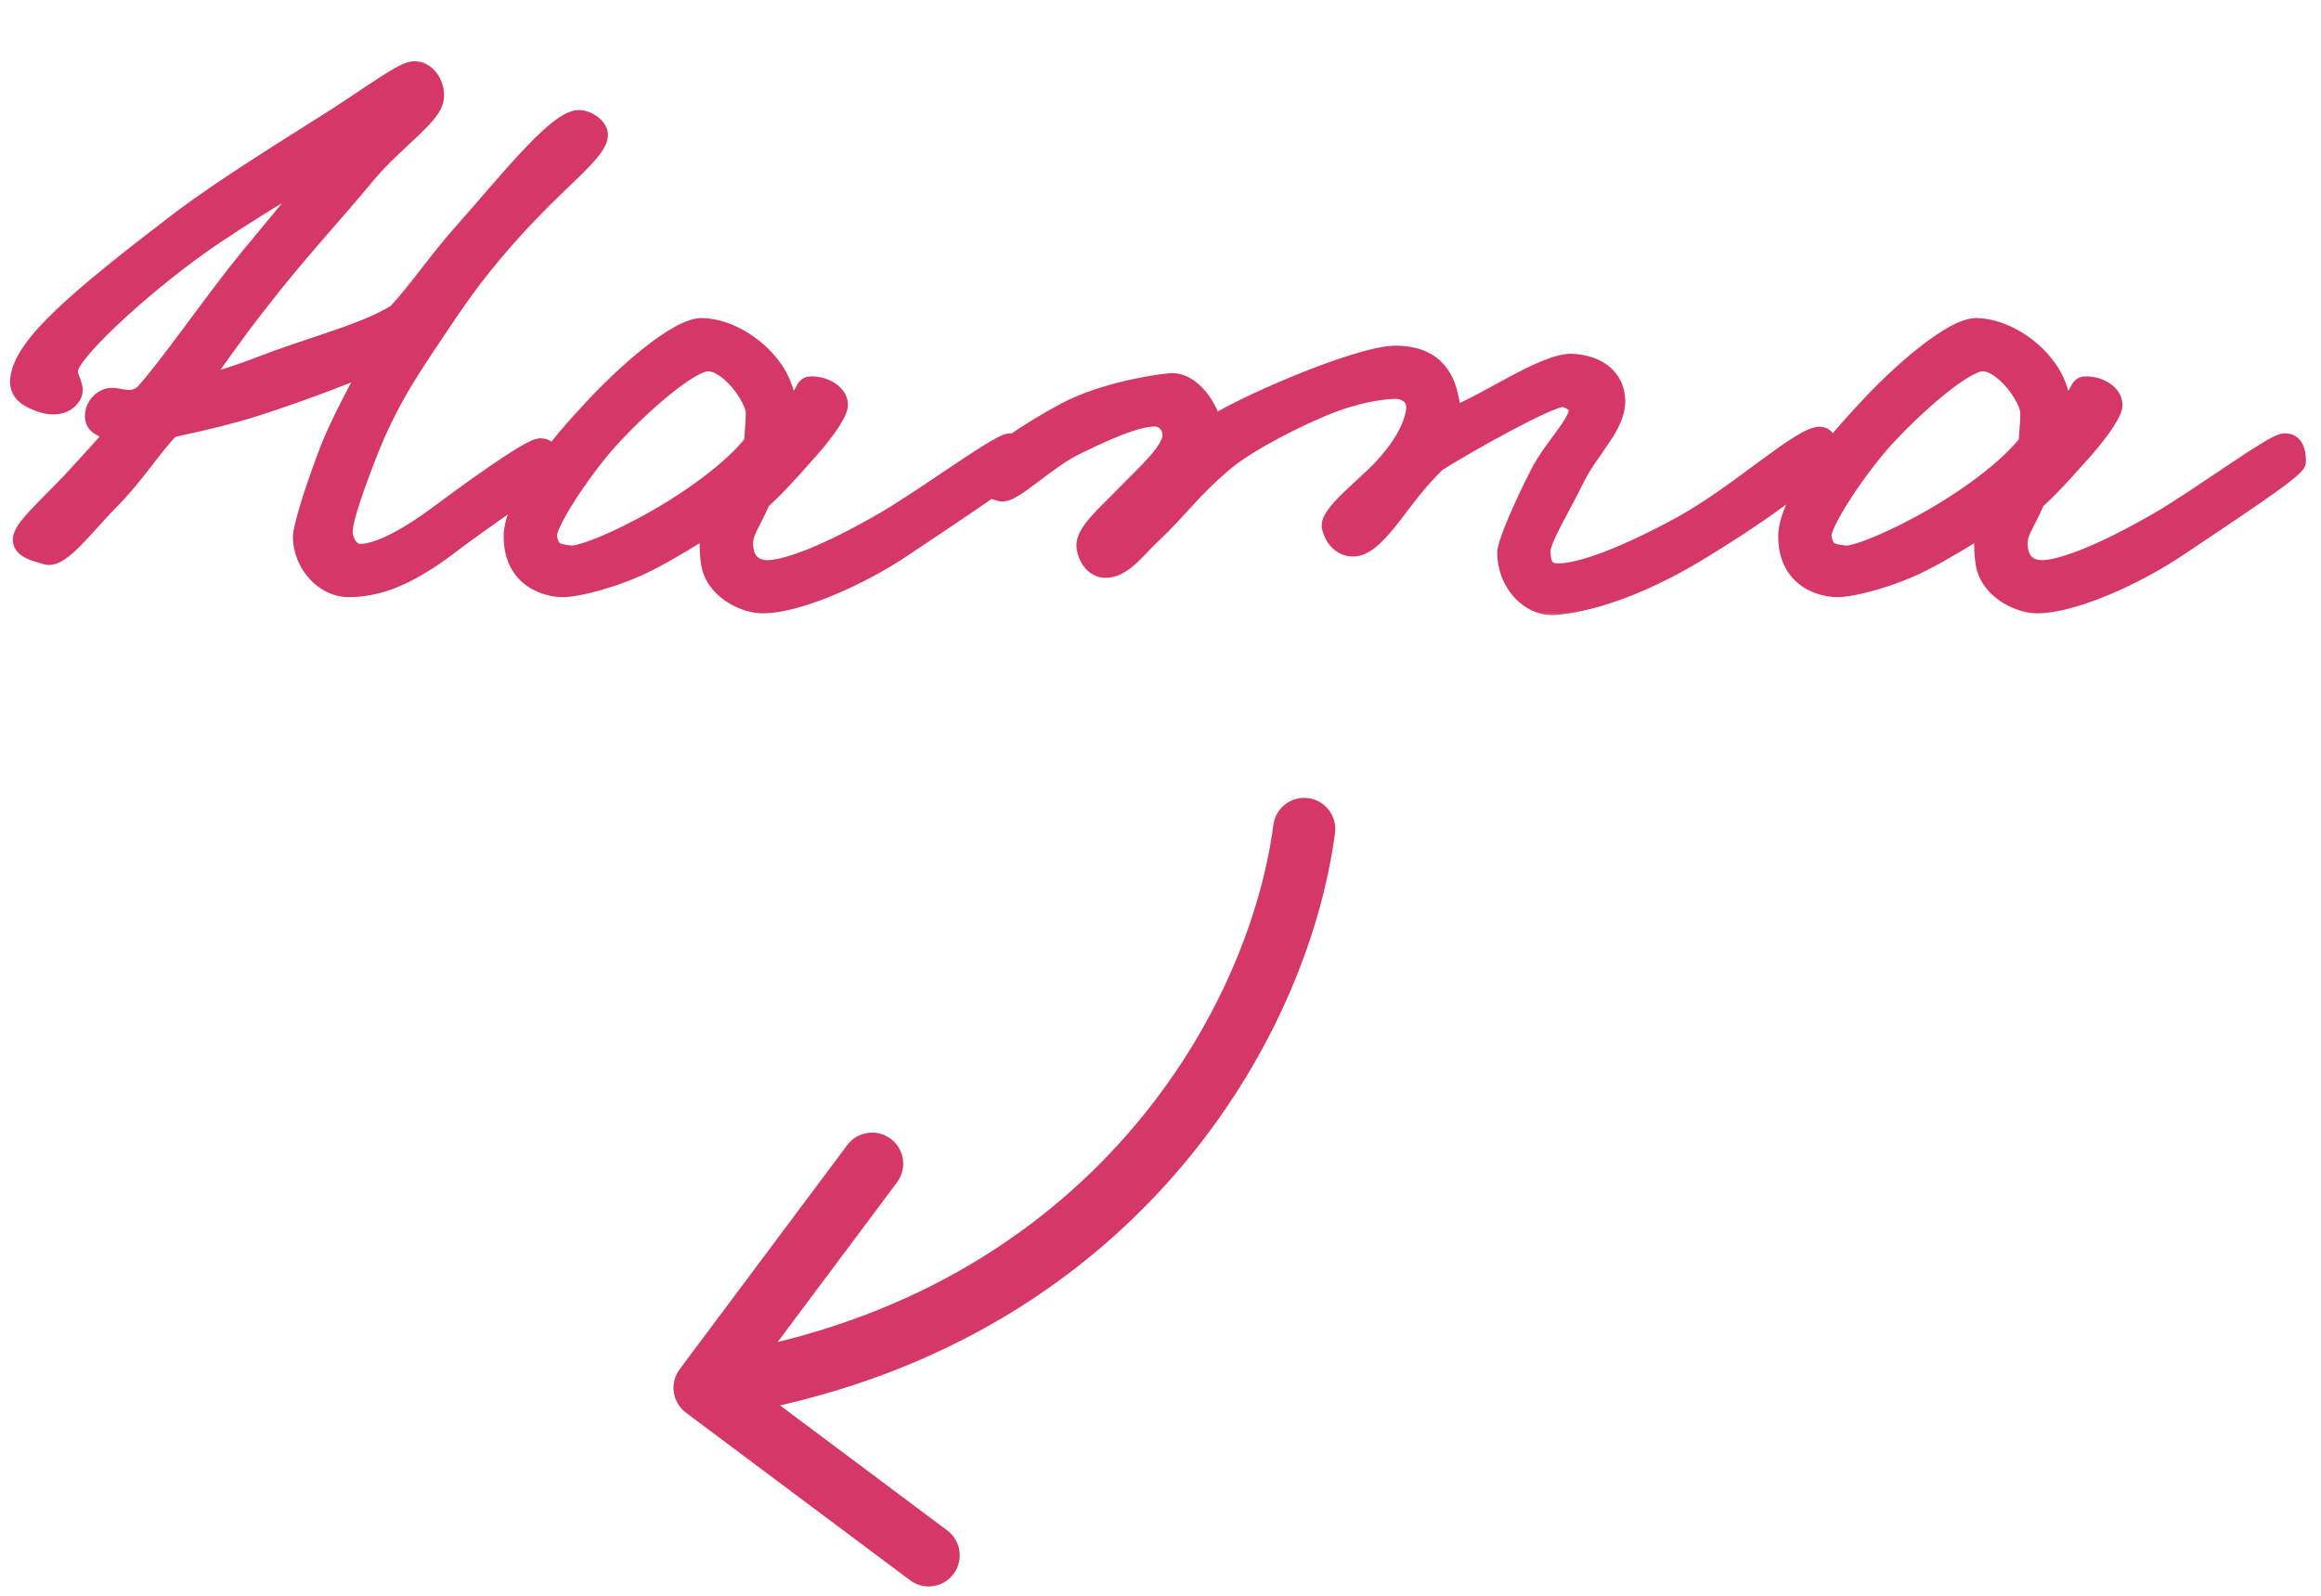
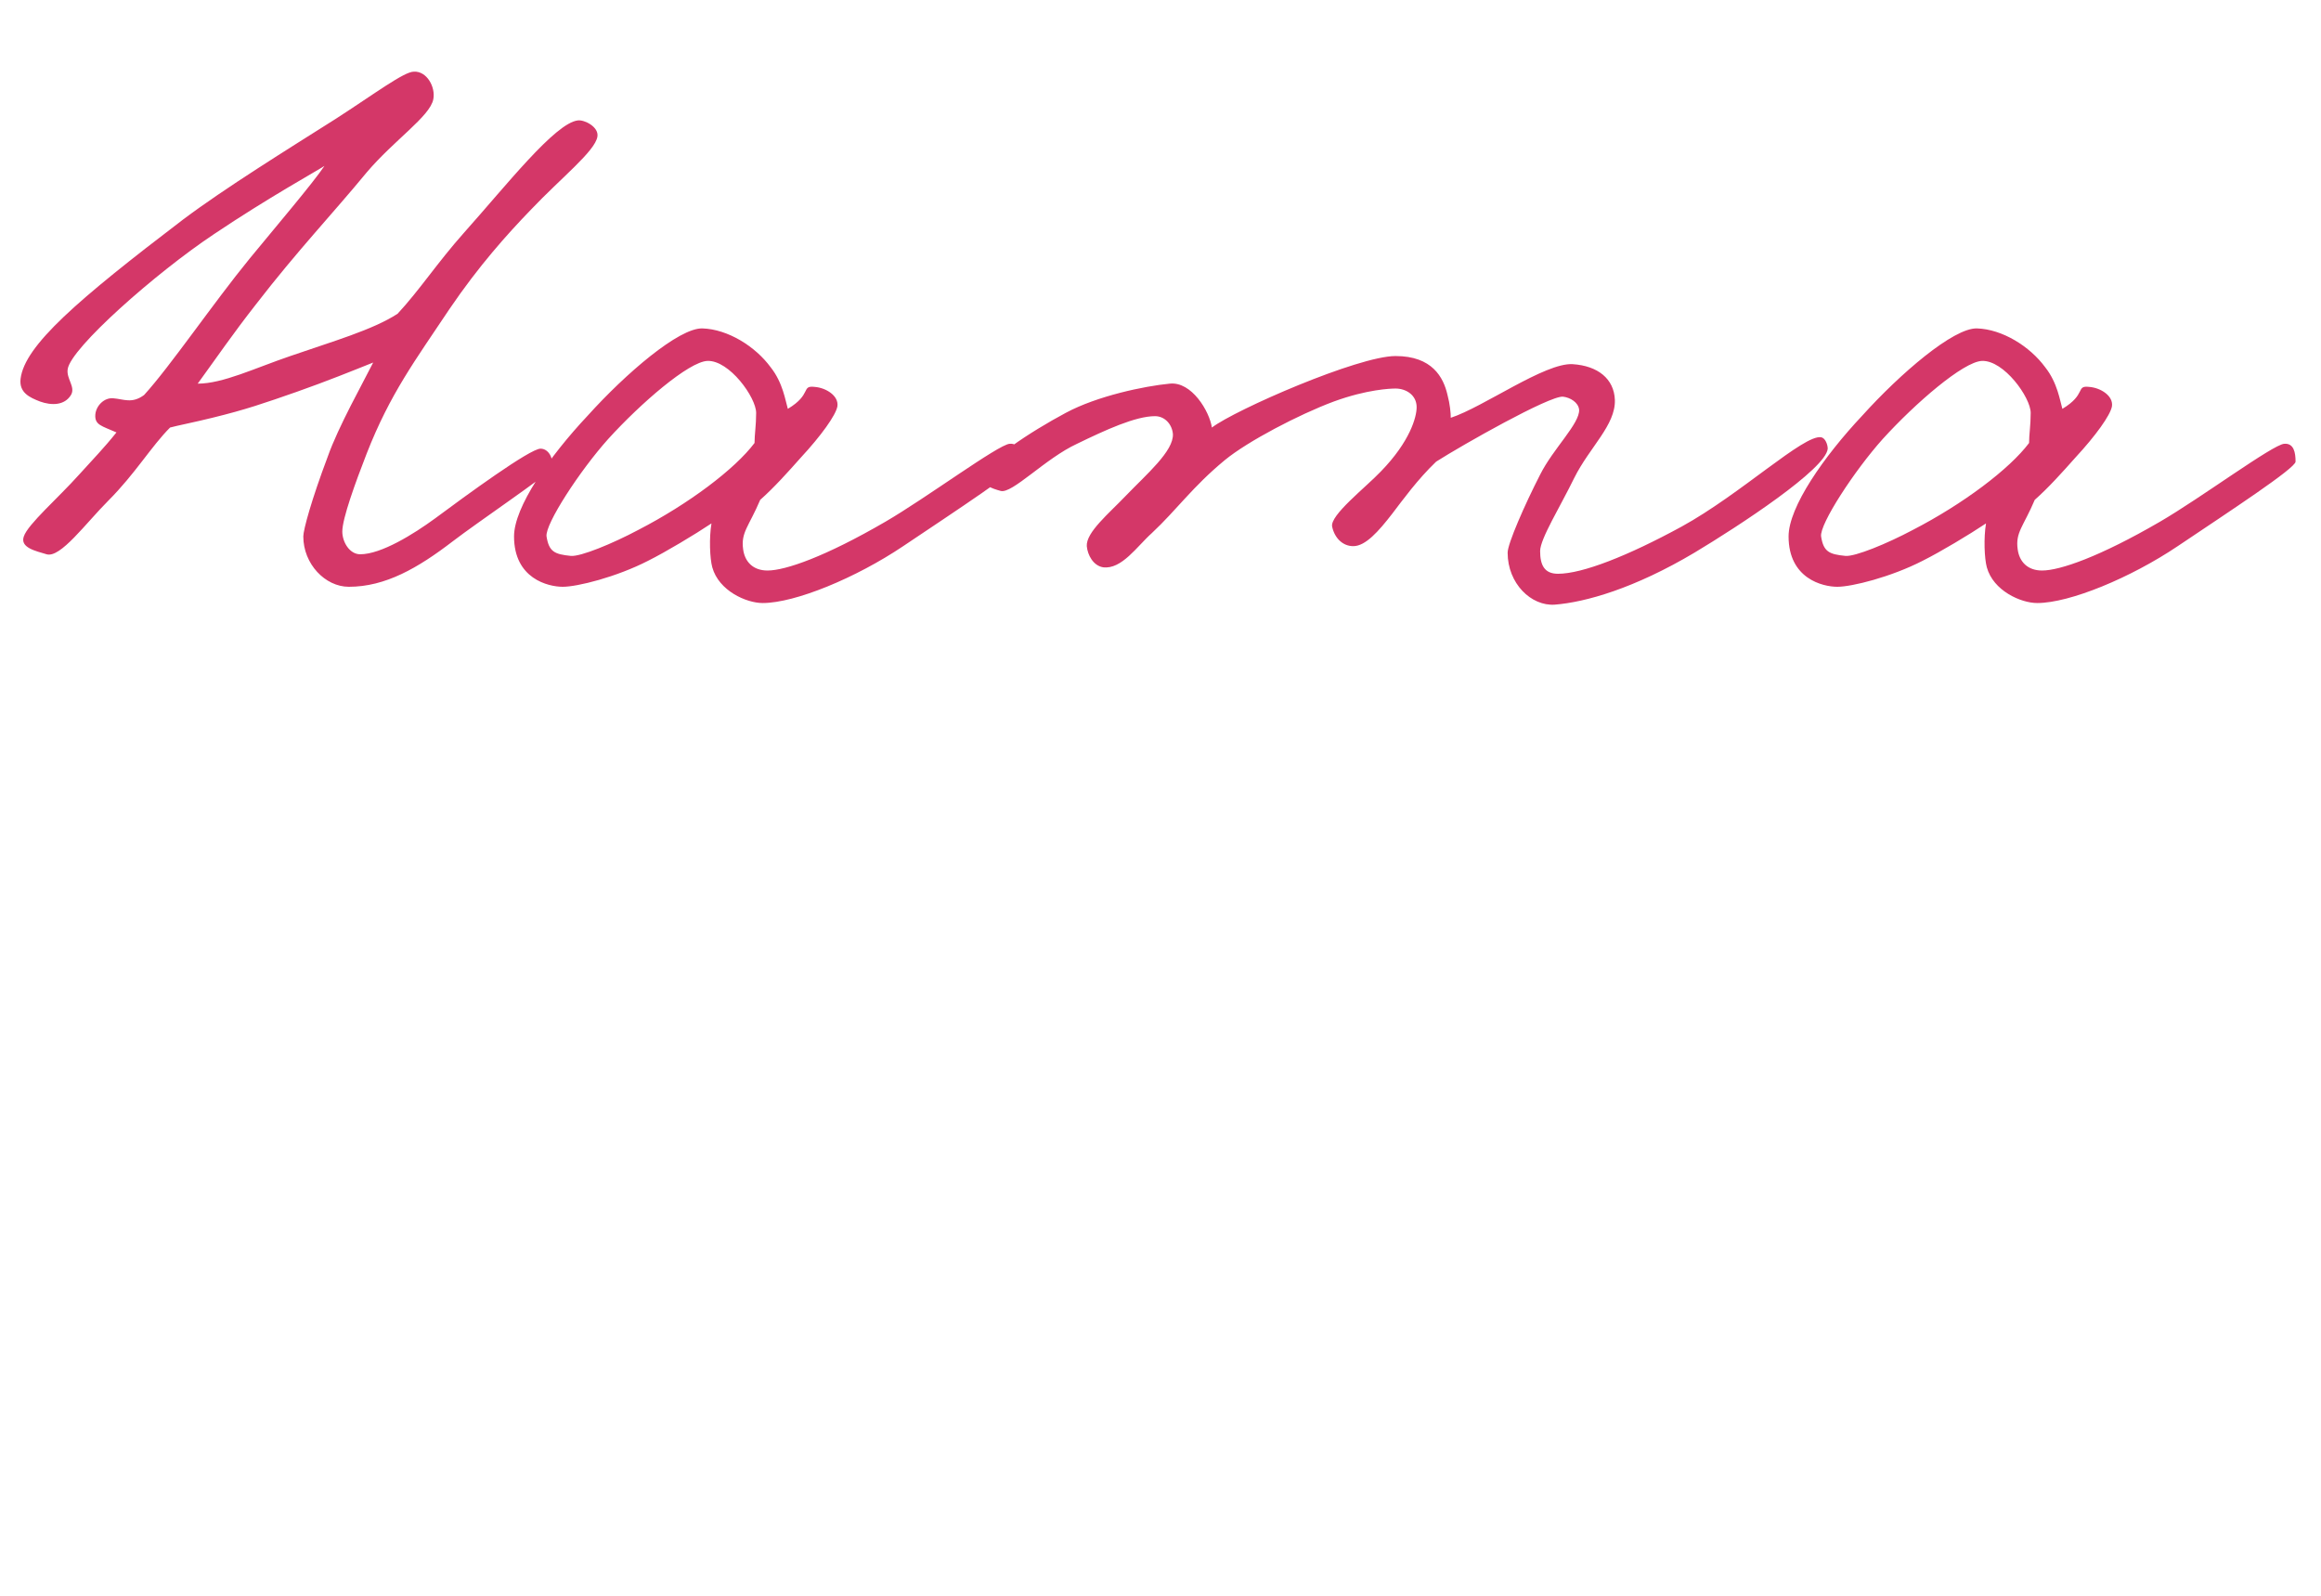
<svg xmlns="http://www.w3.org/2000/svg" width="112" height="77" viewBox="0 0 112 77" fill="none">
  <mask id="path-1-outside-1_1541_11" maskUnits="userSpaceOnUse" x="0" y="2" width="112" height="28" fill="black">
-     <rect fill="white" y="2" width="112" height="28" />
    <path d="M28.828 6.594C28.711 7.3 27.104 8.555 25.614 10.123C24.477 11.299 23.105 12.828 21.693 14.906C20.047 17.376 18.831 18.983 17.695 21.884C17.146 23.296 16.518 25.02 16.518 25.648C16.518 26.157 16.871 26.745 17.381 26.745C18.4 26.745 19.968 25.765 20.988 25.02C22.517 23.884 25.575 21.649 26.084 21.649C26.515 21.649 26.79 22.237 26.555 22.668C26.437 22.903 23.026 25.216 21.85 26.118C20.164 27.412 18.596 28.314 16.832 28.314C15.695 28.314 14.636 27.216 14.636 25.883C14.636 25.569 15.029 24.119 15.813 22.041C16.322 20.59 17.538 18.434 18.008 17.493C17.028 17.885 15.773 18.395 14.323 18.905C12.755 19.453 11.853 19.767 10.246 20.159C9.462 20.355 8.481 20.551 8.207 20.63C7.305 21.531 6.521 22.864 5.227 24.158C4.13 25.256 2.914 26.942 2.248 26.745C1.738 26.589 0.954 26.432 1.15 25.883C1.346 25.295 2.797 24.04 3.816 22.903C4.522 22.119 4.992 21.649 5.62 20.865C4.914 20.551 4.561 20.512 4.6 20.002C4.639 19.571 5.031 19.179 5.463 19.218C5.972 19.257 6.364 19.493 6.952 19.061C8.207 17.689 10.285 14.631 12.049 12.475C13.304 10.946 15.107 8.829 15.656 8.006C15.303 8.241 12.951 9.535 10.324 11.299C7.501 13.181 3.424 16.788 3.267 17.807C3.189 18.277 3.659 18.669 3.424 19.061C3.11 19.571 2.483 19.571 1.934 19.375C1.425 19.179 0.915 18.944 0.993 18.277C1.189 16.67 3.738 14.475 8.834 10.593C10.873 9.064 13.852 7.222 16.205 5.732C18.087 4.517 19.498 3.458 19.968 3.458C20.596 3.419 21.027 4.203 20.909 4.791C20.752 5.614 19.027 6.751 17.695 8.319C16.048 10.319 14.362 12.083 12.363 14.671C11.226 16.121 10.481 17.219 9.54 18.512C10.755 18.512 12.284 17.768 14.009 17.18C16.048 16.474 17.969 15.925 19.184 15.141C20.243 14.004 21.105 12.671 22.399 11.22C24.398 8.986 26.79 5.928 27.888 5.81C28.201 5.771 28.907 6.124 28.828 6.594ZM49.269 22.276C49.269 22.59 46.093 24.668 43.584 26.353C41.31 27.882 38.37 29.098 36.802 29.098C36.018 29.098 34.685 28.51 34.371 27.373C34.253 26.942 34.214 25.961 34.332 25.256C33.508 25.805 32.136 26.628 31.274 27.059C29.745 27.843 27.863 28.314 27.157 28.314C26.452 28.314 24.805 27.922 24.805 25.883C24.805 24.472 26.491 22.041 28.373 20.041C30.176 18.042 32.764 15.807 33.901 15.847C35.116 15.886 36.449 16.709 37.194 17.729C37.782 18.473 37.899 19.336 38.017 19.728C39.193 19.022 38.644 18.591 39.311 18.669C39.86 18.709 40.487 19.101 40.408 19.61C40.33 20.041 39.624 21.022 38.644 22.08C38.017 22.786 37.35 23.531 36.684 24.119C36.135 25.413 35.743 25.687 35.861 26.51C35.939 27.098 36.331 27.529 37.037 27.529C37.899 27.529 39.82 26.863 42.721 25.177C44.682 24.04 48.171 21.453 48.72 21.414C49.19 21.375 49.269 21.845 49.269 22.276ZM36.488 19.924C36.488 19.179 35.194 17.376 34.136 17.415C33.234 17.454 30.921 19.453 29.353 21.178C27.981 22.707 26.295 25.295 26.373 25.883C26.491 26.628 26.765 26.745 27.549 26.824C28.02 26.863 29.549 26.236 30.803 25.569C33.234 24.315 35.469 22.629 36.41 21.375C36.41 20.982 36.488 20.512 36.488 19.924ZM88.197 21.649C88.119 22.629 83.924 25.373 81.768 26.667C78.867 28.392 76.514 29.058 75.025 29.176C73.888 29.255 72.751 28.157 72.751 26.667C72.751 26.236 73.574 24.354 74.319 22.903C74.946 21.649 76.24 20.434 76.201 19.767C76.162 19.414 75.77 19.179 75.417 19.14C74.75 19.101 70.595 21.453 69.301 22.276C68.399 23.139 67.694 24.119 67.184 24.785C66.517 25.648 65.89 26.353 65.302 26.353C64.792 26.353 64.4 25.961 64.283 25.413C64.165 24.864 65.89 23.531 66.635 22.747C68.046 21.296 68.36 20.12 68.36 19.649C68.36 19.061 67.85 18.748 67.341 18.748C67.105 18.748 65.969 18.787 64.361 19.375C62.675 20.002 60.206 21.296 59.108 22.198C57.54 23.491 56.795 24.589 55.579 25.726C54.874 26.353 54.129 27.49 53.227 27.373C52.757 27.294 52.482 26.785 52.443 26.353C52.404 25.687 53.502 24.785 54.325 23.923C55.344 22.864 56.638 21.767 56.599 20.943C56.559 20.473 56.207 20.081 55.736 20.081C54.795 20.081 53.345 20.747 51.972 21.414C50.444 22.119 48.836 23.844 48.287 23.688C47.856 23.57 47.386 23.413 47.425 22.982C47.503 22.276 49.738 20.826 51.424 19.924C52.953 19.101 55.227 18.63 56.442 18.512C57.5 18.395 58.363 19.846 58.48 20.63C59.617 19.767 65.537 17.18 67.341 17.18C69.105 17.18 69.654 18.199 69.85 19.061C69.967 19.493 70.007 19.924 70.007 20.159C71.575 19.649 74.554 17.493 75.887 17.572C77.103 17.65 77.887 18.277 77.926 19.297C77.965 20.512 76.71 21.57 75.966 23.06C75.299 24.432 74.319 26.001 74.319 26.589C74.319 27.255 74.515 27.686 75.181 27.686C76.358 27.686 78.553 26.824 81.141 25.413C84.002 23.844 87.06 20.943 87.884 21.1C88.08 21.139 88.197 21.453 88.197 21.649ZM110.772 22.276C110.772 22.59 107.596 24.668 105.087 26.353C102.814 27.882 99.873 29.098 98.305 29.098C97.521 29.098 96.188 28.51 95.874 27.373C95.757 26.942 95.718 25.961 95.835 25.256C95.012 25.805 93.64 26.628 92.777 27.059C91.248 27.843 89.367 28.314 88.661 28.314C87.955 28.314 86.308 27.922 86.308 25.883C86.308 24.472 87.994 22.041 89.876 20.041C91.68 18.042 94.267 15.807 95.404 15.847C96.619 15.886 97.952 16.709 98.697 17.729C99.285 18.473 99.403 19.336 99.52 19.728C100.697 19.022 100.148 18.591 100.814 18.669C101.363 18.709 101.99 19.101 101.912 19.61C101.833 20.041 101.128 21.022 100.148 22.08C99.52 22.786 98.854 23.531 98.187 24.119C97.639 25.413 97.246 25.687 97.364 26.51C97.443 27.098 97.835 27.529 98.54 27.529C99.403 27.529 101.324 26.863 104.225 25.177C106.185 24.04 109.674 21.453 110.223 21.414C110.694 21.375 110.772 21.845 110.772 22.276ZM97.991 19.924C97.991 19.179 96.698 17.376 95.639 17.415C94.737 17.454 92.424 19.453 90.856 21.178C89.484 22.707 87.798 25.295 87.877 25.883C87.994 26.628 88.269 26.745 89.053 26.824C89.523 26.863 91.052 26.236 92.307 25.569C94.737 24.315 96.972 22.629 97.913 21.375C97.913 20.982 97.991 20.512 97.991 19.924Z" />
  </mask>
  <path d="M28.828 6.594C28.711 7.3 27.104 8.555 25.614 10.123C24.477 11.299 23.105 12.828 21.693 14.906C20.047 17.376 18.831 18.983 17.695 21.884C17.146 23.296 16.518 25.02 16.518 25.648C16.518 26.157 16.871 26.745 17.381 26.745C18.4 26.745 19.968 25.765 20.988 25.02C22.517 23.884 25.575 21.649 26.084 21.649C26.515 21.649 26.79 22.237 26.555 22.668C26.437 22.903 23.026 25.216 21.85 26.118C20.164 27.412 18.596 28.314 16.832 28.314C15.695 28.314 14.636 27.216 14.636 25.883C14.636 25.569 15.029 24.119 15.813 22.041C16.322 20.59 17.538 18.434 18.008 17.493C17.028 17.885 15.773 18.395 14.323 18.905C12.755 19.453 11.853 19.767 10.246 20.159C9.462 20.355 8.481 20.551 8.207 20.63C7.305 21.531 6.521 22.864 5.227 24.158C4.13 25.256 2.914 26.942 2.248 26.745C1.738 26.589 0.954 26.432 1.15 25.883C1.346 25.295 2.797 24.04 3.816 22.903C4.522 22.119 4.992 21.649 5.62 20.865C4.914 20.551 4.561 20.512 4.6 20.002C4.639 19.571 5.031 19.179 5.463 19.218C5.972 19.257 6.364 19.493 6.952 19.061C8.207 17.689 10.285 14.631 12.049 12.475C13.304 10.946 15.107 8.829 15.656 8.006C15.303 8.241 12.951 9.535 10.324 11.299C7.501 13.181 3.424 16.788 3.267 17.807C3.189 18.277 3.659 18.669 3.424 19.061C3.11 19.571 2.483 19.571 1.934 19.375C1.425 19.179 0.915 18.944 0.993 18.277C1.189 16.67 3.738 14.475 8.834 10.593C10.873 9.064 13.852 7.222 16.205 5.732C18.087 4.517 19.498 3.458 19.968 3.458C20.596 3.419 21.027 4.203 20.909 4.791C20.752 5.614 19.027 6.751 17.695 8.319C16.048 10.319 14.362 12.083 12.363 14.671C11.226 16.121 10.481 17.219 9.54 18.512C10.755 18.512 12.284 17.768 14.009 17.18C16.048 16.474 17.969 15.925 19.184 15.141C20.243 14.004 21.105 12.671 22.399 11.22C24.398 8.986 26.79 5.928 27.888 5.81C28.201 5.771 28.907 6.124 28.828 6.594ZM49.269 22.276C49.269 22.59 46.093 24.668 43.584 26.353C41.31 27.882 38.37 29.098 36.802 29.098C36.018 29.098 34.685 28.51 34.371 27.373C34.253 26.942 34.214 25.961 34.332 25.256C33.508 25.805 32.136 26.628 31.274 27.059C29.745 27.843 27.863 28.314 27.157 28.314C26.452 28.314 24.805 27.922 24.805 25.883C24.805 24.472 26.491 22.041 28.373 20.041C30.176 18.042 32.764 15.807 33.901 15.847C35.116 15.886 36.449 16.709 37.194 17.729C37.782 18.473 37.899 19.336 38.017 19.728C39.193 19.022 38.644 18.591 39.311 18.669C39.86 18.709 40.487 19.101 40.408 19.61C40.33 20.041 39.624 21.022 38.644 22.08C38.017 22.786 37.35 23.531 36.684 24.119C36.135 25.413 35.743 25.687 35.861 26.51C35.939 27.098 36.331 27.529 37.037 27.529C37.899 27.529 39.82 26.863 42.721 25.177C44.682 24.04 48.171 21.453 48.72 21.414C49.19 21.375 49.269 21.845 49.269 22.276ZM36.488 19.924C36.488 19.179 35.194 17.376 34.136 17.415C33.234 17.454 30.921 19.453 29.353 21.178C27.981 22.707 26.295 25.295 26.373 25.883C26.491 26.628 26.765 26.745 27.549 26.824C28.02 26.863 29.549 26.236 30.803 25.569C33.234 24.315 35.469 22.629 36.41 21.375C36.41 20.982 36.488 20.512 36.488 19.924ZM88.197 21.649C88.119 22.629 83.924 25.373 81.768 26.667C78.867 28.392 76.514 29.058 75.025 29.176C73.888 29.255 72.751 28.157 72.751 26.667C72.751 26.236 73.574 24.354 74.319 22.903C74.946 21.649 76.24 20.434 76.201 19.767C76.162 19.414 75.77 19.179 75.417 19.14C74.75 19.101 70.595 21.453 69.301 22.276C68.399 23.139 67.694 24.119 67.184 24.785C66.517 25.648 65.89 26.353 65.302 26.353C64.792 26.353 64.4 25.961 64.283 25.413C64.165 24.864 65.89 23.531 66.635 22.747C68.046 21.296 68.36 20.12 68.36 19.649C68.36 19.061 67.85 18.748 67.341 18.748C67.105 18.748 65.969 18.787 64.361 19.375C62.675 20.002 60.206 21.296 59.108 22.198C57.54 23.491 56.795 24.589 55.579 25.726C54.874 26.353 54.129 27.49 53.227 27.373C52.757 27.294 52.482 26.785 52.443 26.353C52.404 25.687 53.502 24.785 54.325 23.923C55.344 22.864 56.638 21.767 56.599 20.943C56.559 20.473 56.207 20.081 55.736 20.081C54.795 20.081 53.345 20.747 51.972 21.414C50.444 22.119 48.836 23.844 48.287 23.688C47.856 23.57 47.386 23.413 47.425 22.982C47.503 22.276 49.738 20.826 51.424 19.924C52.953 19.101 55.227 18.63 56.442 18.512C57.5 18.395 58.363 19.846 58.48 20.63C59.617 19.767 65.537 17.18 67.341 17.18C69.105 17.18 69.654 18.199 69.85 19.061C69.967 19.493 70.007 19.924 70.007 20.159C71.575 19.649 74.554 17.493 75.887 17.572C77.103 17.65 77.887 18.277 77.926 19.297C77.965 20.512 76.71 21.57 75.966 23.06C75.299 24.432 74.319 26.001 74.319 26.589C74.319 27.255 74.515 27.686 75.181 27.686C76.358 27.686 78.553 26.824 81.141 25.413C84.002 23.844 87.06 20.943 87.884 21.1C88.08 21.139 88.197 21.453 88.197 21.649ZM110.772 22.276C110.772 22.59 107.596 24.668 105.087 26.353C102.814 27.882 99.873 29.098 98.305 29.098C97.521 29.098 96.188 28.51 95.874 27.373C95.757 26.942 95.718 25.961 95.835 25.256C95.012 25.805 93.64 26.628 92.777 27.059C91.248 27.843 89.367 28.314 88.661 28.314C87.955 28.314 86.308 27.922 86.308 25.883C86.308 24.472 87.994 22.041 89.876 20.041C91.68 18.042 94.267 15.807 95.404 15.847C96.619 15.886 97.952 16.709 98.697 17.729C99.285 18.473 99.403 19.336 99.52 19.728C100.697 19.022 100.148 18.591 100.814 18.669C101.363 18.709 101.99 19.101 101.912 19.61C101.833 20.041 101.128 21.022 100.148 22.08C99.52 22.786 98.854 23.531 98.187 24.119C97.639 25.413 97.246 25.687 97.364 26.51C97.443 27.098 97.835 27.529 98.54 27.529C99.403 27.529 101.324 26.863 104.225 25.177C106.185 24.04 109.674 21.453 110.223 21.414C110.694 21.375 110.772 21.845 110.772 22.276ZM97.991 19.924C97.991 19.179 96.698 17.376 95.639 17.415C94.737 17.454 92.424 19.453 90.856 21.178C89.484 22.707 87.798 25.295 87.877 25.883C87.994 26.628 88.269 26.745 89.053 26.824C89.523 26.863 91.052 26.236 92.307 25.569C94.737 24.315 96.972 22.629 97.913 21.375C97.913 20.982 97.991 20.512 97.991 19.924Z" fill="#D43768" />
-   <path d="M28.828 6.594L28.335 6.512L28.335 6.512L28.828 6.594ZM25.614 10.123L25.973 10.47L25.976 10.467L25.614 10.123ZM21.693 14.906L21.28 14.625L21.277 14.628L21.693 14.906ZM17.695 21.884L17.229 21.702L17.228 21.703L17.695 21.884ZM20.988 25.02L21.283 25.424L21.286 25.422L20.988 25.02ZM26.555 22.668L26.116 22.429L26.111 22.437L26.107 22.445L26.555 22.668ZM21.85 26.118L21.546 25.721L21.546 25.721L21.85 26.118ZM15.813 22.041L16.281 22.218L16.284 22.207L15.813 22.041ZM18.008 17.493L18.455 17.717L19.044 16.541L17.822 17.029L18.008 17.493ZM14.323 18.905L14.488 19.377L14.489 19.376L14.323 18.905ZM10.246 20.159L10.127 19.673L10.124 19.674L10.246 20.159ZM8.207 20.63L8.07 20.149L7.945 20.184L7.853 20.276L8.207 20.63ZM2.248 26.745L2.101 27.223L2.107 27.225L2.248 26.745ZM1.15 25.883L1.621 26.051L1.625 26.041L1.15 25.883ZM3.816 22.903L3.444 22.569L3.444 22.57L3.816 22.903ZM5.62 20.865L6.01 21.177L6.415 20.671L5.823 20.408L5.62 20.865ZM4.6 20.002L4.102 19.957L4.102 19.964L4.6 20.002ZM5.463 19.218L5.417 19.716L5.424 19.717L5.463 19.218ZM6.952 19.061L7.248 19.465L7.288 19.435L7.322 19.399L6.952 19.061ZM12.049 12.475L11.662 12.158L11.662 12.158L12.049 12.475ZM15.656 8.006L16.072 8.283L15.379 7.59L15.656 8.006ZM10.324 11.299L10.601 11.715L10.603 11.714L10.324 11.299ZM3.267 17.807L3.761 17.889L3.761 17.883L3.267 17.807ZM3.424 19.061L3.85 19.323L3.853 19.319L3.424 19.061ZM1.934 19.375L1.755 19.842L1.766 19.846L1.934 19.375ZM0.993 18.277L0.497 18.217L0.497 18.219L0.993 18.277ZM8.834 10.593L8.534 10.193L8.531 10.195L8.834 10.593ZM16.205 5.732L16.472 6.154L16.476 6.152L16.205 5.732ZM19.968 3.458V3.958H19.984L20 3.957L19.968 3.458ZM20.909 4.791L20.419 4.693L20.418 4.697L20.909 4.791ZM17.695 8.319L17.313 7.996L17.308 8.002L17.695 8.319ZM12.363 14.671L12.756 14.979L12.758 14.976L12.363 14.671ZM9.54 18.512L9.136 18.218L8.558 19.013H9.54V18.512ZM14.009 17.18L14.171 17.653L14.173 17.652L14.009 17.18ZM19.184 15.141L19.455 15.561L19.508 15.527L19.55 15.482L19.184 15.141ZM22.399 11.22L22.026 10.887L22.026 10.888L22.399 11.22ZM27.888 5.81L27.941 6.308L27.95 6.307L27.888 5.81ZM28.335 6.512C28.328 6.555 28.276 6.681 28.094 6.913C27.923 7.13 27.682 7.384 27.384 7.68C26.804 8.255 26 8.99 25.251 9.778L25.976 10.467C26.717 9.687 27.462 9.011 28.088 8.39C28.392 8.088 28.669 7.799 28.879 7.533C29.077 7.282 29.27 6.986 29.322 6.677L28.335 6.512ZM25.254 9.775C24.105 10.964 22.712 12.516 21.28 14.625L22.107 15.187C23.497 13.14 24.849 11.634 25.973 10.47L25.254 9.775ZM21.277 14.628C19.642 17.081 18.39 18.739 17.229 21.702L18.16 22.067C19.273 19.227 20.451 17.67 22.109 15.183L21.277 14.628ZM17.228 21.703C16.953 22.411 16.655 23.205 16.425 23.904C16.311 24.253 16.211 24.585 16.14 24.873C16.07 25.152 16.018 25.427 16.018 25.648H17.018C17.018 25.555 17.044 25.379 17.11 25.114C17.174 24.858 17.265 24.553 17.376 24.216C17.597 23.543 17.887 22.768 18.16 22.065L17.228 21.703ZM16.018 25.648C16.018 26.008 16.14 26.385 16.353 26.68C16.567 26.977 16.917 27.245 17.381 27.245V26.245C17.335 26.245 17.254 26.22 17.164 26.095C17.073 25.969 17.018 25.797 17.018 25.648H16.018ZM17.381 27.245C18.019 27.245 18.758 26.949 19.416 26.605C20.093 26.252 20.761 25.805 21.283 25.424L20.693 24.617C20.195 24.981 19.57 25.397 18.953 25.719C18.317 26.052 17.762 26.245 17.381 26.245V27.245ZM21.286 25.422C22.049 24.854 23.19 24.016 24.201 23.32C24.708 22.972 25.175 22.665 25.543 22.446C25.728 22.336 25.88 22.253 25.993 22.2C26.05 22.173 26.09 22.158 26.116 22.149C26.148 22.139 26.131 22.149 26.084 22.149V21.149C25.974 21.149 25.873 21.177 25.804 21.199C25.727 21.224 25.648 21.258 25.57 21.294C25.413 21.367 25.23 21.469 25.032 21.586C24.636 21.822 24.148 22.144 23.635 22.496C22.608 23.203 21.455 24.05 20.689 24.619L21.286 25.422ZM26.084 22.149C26.05 22.149 26.078 22.127 26.116 22.207C26.151 22.283 26.148 22.37 26.116 22.429L26.994 22.908C27.197 22.535 27.174 22.112 27.023 21.787C26.874 21.465 26.55 21.149 26.084 21.149V22.149ZM26.107 22.445C26.122 22.415 26.137 22.395 26.143 22.385C26.151 22.375 26.157 22.368 26.159 22.366C26.162 22.362 26.161 22.364 26.151 22.373C26.132 22.391 26.099 22.42 26.05 22.46C25.952 22.54 25.812 22.648 25.637 22.779C25.287 23.039 24.817 23.375 24.31 23.736C23.303 24.45 22.144 25.263 21.546 25.721L22.154 26.515C22.733 26.072 23.867 25.277 24.889 24.551C25.396 24.191 25.874 23.849 26.234 23.581C26.413 23.447 26.568 23.329 26.684 23.234C26.741 23.187 26.795 23.141 26.839 23.099C26.861 23.078 26.886 23.053 26.91 23.026C26.928 23.006 26.969 22.958 27.002 22.892L26.107 22.445ZM21.546 25.721C19.874 27.004 18.42 27.814 16.832 27.814V28.814C18.772 28.814 20.454 27.82 22.155 26.515L21.546 25.721ZM16.832 27.814C16.009 27.814 15.137 26.979 15.137 25.883H14.136C14.136 27.453 15.382 28.814 16.832 28.814V27.814ZM15.137 25.883C15.137 25.886 15.137 25.861 15.148 25.795C15.158 25.735 15.174 25.655 15.197 25.555C15.243 25.355 15.314 25.09 15.41 24.766C15.602 24.117 15.892 23.247 16.28 22.218L15.345 21.864C14.949 22.913 14.651 23.806 14.451 24.482C14.351 24.819 14.275 25.105 14.223 25.33C14.175 25.538 14.136 25.74 14.136 25.883H15.137ZM16.284 22.207C16.78 20.796 17.962 18.704 18.455 17.717L17.561 17.27C17.113 18.164 15.864 20.385 15.341 21.875L16.284 22.207ZM17.822 17.029C16.84 17.422 15.596 17.927 14.157 18.433L14.489 19.376C15.951 18.863 17.216 18.349 18.194 17.957L17.822 17.029ZM14.158 18.433C12.592 18.981 11.71 19.287 10.127 19.673L10.364 20.645C11.996 20.247 12.917 19.926 14.488 19.377L14.158 18.433ZM10.124 19.674C9.74 19.77 9.305 19.867 8.927 19.95C8.562 20.031 8.226 20.104 8.07 20.149L8.344 21.11C8.462 21.077 8.754 21.013 9.143 20.927C9.52 20.844 9.967 20.744 10.367 20.644L10.124 19.674ZM7.853 20.276C7.375 20.755 6.93 21.345 6.469 21.941C6 22.546 5.497 23.181 4.874 23.804L5.581 24.512C6.252 23.841 6.788 23.162 7.26 22.553C7.739 21.933 8.138 21.406 8.561 20.983L7.853 20.276ZM4.874 23.804C4.589 24.089 4.299 24.41 4.021 24.718C3.74 25.03 3.472 25.329 3.219 25.587C2.963 25.848 2.744 26.043 2.566 26.16C2.364 26.293 2.331 26.249 2.389 26.266L2.107 27.225C2.498 27.34 2.867 27.159 3.115 26.996C3.386 26.818 3.665 26.56 3.933 26.287C4.204 26.011 4.488 25.694 4.764 25.388C5.044 25.077 5.317 24.775 5.581 24.512L4.874 23.804ZM2.395 26.267C2.232 26.217 2.138 26.194 1.986 26.145C1.853 26.103 1.749 26.063 1.673 26.021C1.591 25.978 1.589 25.957 1.602 25.979C1.628 26.026 1.615 26.068 1.621 26.051L0.679 25.715C0.587 25.973 0.598 26.239 0.733 26.475C0.854 26.686 1.042 26.817 1.196 26.901C1.489 27.06 1.897 27.16 2.101 27.223L2.395 26.267ZM1.625 26.041C1.642 25.989 1.715 25.863 1.892 25.647C2.058 25.445 2.278 25.21 2.533 24.948C3.032 24.435 3.67 23.815 4.188 23.237L3.444 22.57C2.943 23.129 2.346 23.705 1.816 24.25C1.557 24.517 1.313 24.777 1.12 25.011C0.939 25.232 0.757 25.482 0.676 25.725L1.625 26.041ZM4.188 23.238C4.877 22.472 5.371 21.976 6.01 21.177L5.229 20.552C4.614 21.322 4.166 21.767 3.444 22.569L4.188 23.238ZM5.823 20.408C5.642 20.328 5.469 20.259 5.352 20.209C5.221 20.153 5.149 20.118 5.105 20.089C5.069 20.065 5.082 20.065 5.094 20.091C5.106 20.115 5.093 20.112 5.099 20.041L4.102 19.964C4.088 20.148 4.105 20.341 4.193 20.525C4.283 20.711 4.421 20.836 4.556 20.925C4.683 21.009 4.83 21.074 4.962 21.13C5.108 21.192 5.244 21.245 5.416 21.322L5.823 20.408ZM5.098 20.048C5.106 19.964 5.151 19.869 5.226 19.799C5.3 19.729 5.371 19.712 5.417 19.716L5.508 18.72C5.123 18.685 4.782 18.844 4.542 19.069C4.304 19.293 4.134 19.609 4.102 19.957L5.098 20.048ZM5.424 19.717C5.522 19.724 5.617 19.741 5.741 19.763C5.856 19.784 6.002 19.809 6.157 19.816C6.502 19.83 6.859 19.75 7.248 19.465L6.657 18.658C6.458 18.804 6.325 18.822 6.199 18.817C6.119 18.813 6.035 18.8 5.915 18.779C5.804 18.759 5.658 18.732 5.501 18.72L5.424 19.717ZM7.322 19.399C7.97 18.69 8.819 17.559 9.711 16.361C10.611 15.151 11.563 13.859 12.436 12.792L11.662 12.158C10.771 13.248 9.802 14.563 8.908 15.764C8.006 16.976 7.19 18.061 6.583 18.724L7.322 19.399ZM12.436 12.792C13.669 11.289 15.505 9.134 16.072 8.283L15.24 7.728C14.709 8.524 12.938 10.603 11.662 12.158L12.436 12.792ZM15.379 7.59C15.215 7.699 14.572 8.061 13.586 8.65C12.621 9.226 11.368 9.995 10.045 10.884L10.603 11.714C11.906 10.839 13.143 10.079 14.099 9.508C15.034 8.95 15.744 8.548 15.933 8.422L15.379 7.59ZM10.047 10.883C8.611 11.84 6.866 13.228 5.46 14.506C4.756 15.145 4.129 15.764 3.663 16.295C3.431 16.559 3.232 16.81 3.082 17.036C2.943 17.247 2.81 17.491 2.773 17.731L3.761 17.883C3.761 17.884 3.766 17.858 3.793 17.8C3.82 17.745 3.86 17.674 3.917 17.587C4.032 17.414 4.199 17.201 4.415 16.954C4.846 16.463 5.444 15.872 6.132 15.246C7.509 13.996 9.214 12.64 10.601 11.715L10.047 10.883ZM2.774 17.725C2.707 18.125 2.88 18.49 2.937 18.642C2.976 18.743 2.987 18.788 2.99 18.815C2.991 18.824 2.99 18.823 2.991 18.817C2.993 18.809 2.995 18.804 2.995 18.804L3.853 19.319C4.107 18.896 3.946 18.481 3.872 18.285C3.773 18.025 3.749 17.959 3.76 17.889L2.774 17.725ZM2.998 18.799C2.931 18.909 2.836 18.967 2.694 18.988C2.536 19.012 2.328 18.985 2.102 18.904L1.766 19.846C2.09 19.962 2.47 20.032 2.841 19.977C3.228 19.92 3.604 19.723 3.85 19.323L2.998 18.799ZM2.114 18.908C1.852 18.808 1.684 18.728 1.582 18.634C1.539 18.595 1.516 18.56 1.504 18.526C1.491 18.492 1.478 18.435 1.49 18.336L0.497 18.219C0.438 18.715 0.608 19.098 0.905 19.371C1.166 19.61 1.507 19.747 1.755 19.842L2.114 18.908ZM1.49 18.338C1.525 18.049 1.673 17.689 1.994 17.232C2.313 16.777 2.783 16.257 3.421 15.65C4.697 14.437 6.587 12.933 9.137 10.991L8.531 10.195C5.985 12.135 4.053 13.669 2.732 14.926C2.071 15.554 1.548 16.126 1.175 16.657C0.804 17.185 0.56 17.702 0.497 18.217L1.49 18.338ZM9.134 10.993C11.153 9.48 14.108 7.651 16.472 6.154L15.937 5.309C13.596 6.792 10.593 8.649 8.534 10.193L9.134 10.993ZM16.476 6.152C16.95 5.846 17.394 5.55 17.798 5.28C18.204 5.008 18.567 4.765 18.887 4.56C19.207 4.353 19.47 4.193 19.677 4.086C19.78 4.033 19.859 3.998 19.918 3.977C19.982 3.953 19.993 3.958 19.968 3.958V2.958C19.826 2.958 19.69 2.996 19.58 3.035C19.464 3.077 19.341 3.134 19.216 3.199C18.967 3.328 18.671 3.509 18.345 3.719C18.017 3.93 17.645 4.179 17.243 4.448C16.838 4.718 16.4 5.01 15.933 5.312L16.476 6.152ZM20 3.957C20.075 3.952 20.189 3.993 20.299 4.161C20.409 4.332 20.449 4.543 20.419 4.693L21.399 4.889C21.487 4.45 21.37 3.976 21.138 3.617C20.904 3.257 20.488 2.925 19.937 2.959L20 3.957ZM20.418 4.697C20.403 4.774 20.335 4.919 20.143 5.15C19.96 5.371 19.707 5.622 19.399 5.912C18.798 6.481 18.003 7.184 17.314 7.996L18.076 8.643C18.719 7.886 19.453 7.237 20.086 6.639C20.396 6.347 20.687 6.061 20.913 5.788C21.131 5.526 21.337 5.219 21.4 4.885L20.418 4.697ZM17.308 8.002C15.697 9.959 13.965 11.779 11.967 14.365L12.758 14.976C14.759 12.387 16.399 10.679 18.081 8.637L17.308 8.002ZM11.969 14.362C10.825 15.822 10.067 16.938 9.136 18.218L9.944 18.807C10.895 17.5 11.627 16.42 12.756 14.979L11.969 14.362ZM9.54 19.013C10.237 19.013 10.991 18.801 11.747 18.539C12.13 18.407 12.528 18.256 12.93 18.104C13.335 17.951 13.748 17.797 14.171 17.653L13.848 16.706C13.408 16.856 12.983 17.015 12.578 17.168C12.17 17.322 11.787 17.467 11.42 17.594C10.677 17.852 10.058 18.012 9.54 18.012V19.013ZM14.173 17.652C15.171 17.306 16.188 16.983 17.077 16.66C17.971 16.333 18.799 15.985 19.455 15.561L18.913 14.721C18.354 15.081 17.614 15.399 16.734 15.72C15.849 16.043 14.886 16.347 13.846 16.707L14.173 17.652ZM19.55 15.482C20.097 14.894 20.591 14.259 21.098 13.605C21.609 12.947 22.138 12.264 22.772 11.553L22.026 10.888C21.366 11.628 20.817 12.336 20.308 12.992C19.796 13.651 19.33 14.251 18.818 14.8L19.55 15.482ZM22.772 11.554C23.795 10.41 24.861 9.122 25.848 8.062C26.335 7.538 26.782 7.094 27.166 6.777C27.358 6.618 27.525 6.5 27.666 6.42C27.812 6.337 27.9 6.312 27.941 6.308L27.834 5.313C27.601 5.338 27.374 5.435 27.171 5.55C26.963 5.669 26.748 5.826 26.53 6.005C26.095 6.364 25.613 6.847 25.115 7.381C24.132 8.438 23.002 9.796 22.026 10.887L22.772 11.554ZM27.95 6.307C27.929 6.309 27.953 6.303 28.025 6.326C28.089 6.347 28.16 6.381 28.221 6.423C28.284 6.466 28.318 6.505 28.331 6.528C28.342 6.545 28.331 6.535 28.335 6.512L29.322 6.677C29.41 6.15 29.049 5.779 28.789 5.6C28.645 5.5 28.485 5.423 28.33 5.374C28.184 5.327 28.003 5.292 27.826 5.314L27.95 6.307ZM43.584 26.353L43.305 25.938L43.305 25.939L43.584 26.353ZM34.371 27.373L33.889 27.504L33.889 27.506L34.371 27.373ZM34.332 25.256L34.825 25.338L35.015 24.199L34.054 24.84L34.332 25.256ZM31.274 27.059L31.05 26.612L31.046 26.614L31.274 27.059ZM28.373 20.041L28.737 20.384L28.744 20.376L28.373 20.041ZM33.901 15.847L33.883 16.346L33.884 16.346L33.901 15.847ZM37.194 17.729L36.79 18.023L36.795 18.031L36.801 18.038L37.194 17.729ZM38.017 19.728L37.538 19.872L37.723 20.488L38.274 20.157L38.017 19.728ZM39.311 18.669L39.252 19.166L39.264 19.167L39.275 19.168L39.311 18.669ZM40.408 19.61L40.901 19.7L40.903 19.686L40.408 19.61ZM38.644 22.08L38.277 21.74L38.27 21.748L38.644 22.08ZM36.684 24.119L36.353 23.744L36.268 23.819L36.224 23.924L36.684 24.119ZM35.861 26.51L36.356 26.444L36.356 26.439L35.861 26.51ZM42.721 25.177L42.471 24.745L42.47 24.745L42.721 25.177ZM48.72 21.414L48.755 21.913L48.761 21.912L48.72 21.414ZM34.136 17.415L34.117 16.915L34.114 16.915L34.136 17.415ZM29.353 21.178L28.983 20.842L28.981 20.845L29.353 21.178ZM26.373 25.883L25.878 25.949L25.879 25.961L26.373 25.883ZM27.549 26.824L27.5 27.322L27.508 27.322L27.549 26.824ZM30.803 25.569L30.574 25.125L30.569 25.128L30.803 25.569ZM36.41 21.375L36.81 21.674L36.91 21.541V21.375H36.41ZM48.769 22.276C48.769 22.186 48.795 22.123 48.806 22.101C48.812 22.087 48.818 22.077 48.821 22.071C48.825 22.065 48.827 22.062 48.828 22.061C48.829 22.06 48.825 22.064 48.816 22.075C48.807 22.085 48.794 22.099 48.777 22.116C48.705 22.186 48.588 22.287 48.424 22.416C48.099 22.671 47.634 23.006 47.082 23.39C45.979 24.156 44.564 25.092 43.305 25.938L43.863 26.768C45.113 25.929 46.541 24.983 47.653 24.211C48.208 23.825 48.693 23.476 49.043 23.201C49.216 23.065 49.366 22.938 49.478 22.829C49.532 22.775 49.59 22.714 49.637 22.649C49.665 22.61 49.769 22.469 49.769 22.276H48.769ZM43.305 25.939C42.197 26.683 40.924 27.353 39.74 27.836C38.54 28.324 37.486 28.598 36.802 28.598V29.598C37.685 29.598 38.885 29.264 40.117 28.762C41.363 28.255 42.697 27.552 43.863 26.768L43.305 25.939ZM36.802 28.598C36.515 28.598 36.075 28.483 35.672 28.236C35.272 27.99 34.966 27.65 34.853 27.24L33.889 27.506C34.089 28.232 34.606 28.755 35.148 29.088C35.686 29.418 36.304 29.598 36.802 29.598V28.598ZM34.853 27.241C34.81 27.083 34.773 26.777 34.763 26.404C34.754 26.039 34.773 25.651 34.825 25.338L33.839 25.174C33.773 25.566 33.753 26.021 33.763 26.43C33.773 26.831 33.814 27.231 33.889 27.504L34.853 27.241ZM34.054 24.84C33.243 25.381 31.889 26.192 31.05 26.612L31.497 27.506C32.384 27.063 33.774 26.228 34.609 25.672L34.054 24.84ZM31.046 26.614C30.316 26.988 29.495 27.291 28.769 27.5C28.029 27.712 27.438 27.814 27.157 27.814V28.814C27.583 28.814 28.285 28.68 29.045 28.461C29.819 28.238 30.703 27.914 31.502 27.504L31.046 26.614ZM27.157 27.814C26.876 27.814 26.398 27.731 26.005 27.454C25.641 27.197 25.305 26.744 25.305 25.883H24.305C24.305 27.061 24.792 27.823 25.428 28.271C26.035 28.7 26.733 28.814 27.157 28.814V27.814ZM25.305 25.883C25.305 25.621 25.386 25.273 25.561 24.846C25.734 24.423 25.988 23.951 26.305 23.451C26.941 22.45 27.812 21.367 28.737 20.384L28.009 19.699C27.052 20.715 26.139 21.848 25.461 22.915C25.122 23.448 24.837 23.974 24.635 24.466C24.436 24.954 24.305 25.439 24.305 25.883H25.305ZM28.744 20.376C29.631 19.393 30.709 18.355 31.697 17.572C32.192 17.179 32.654 16.86 33.05 16.643C33.466 16.416 33.741 16.341 33.883 16.346L33.918 15.347C33.492 15.332 33.017 15.522 32.571 15.765C32.106 16.019 31.596 16.376 31.076 16.788C30.036 17.612 28.918 18.691 28.001 19.707L28.744 20.376ZM33.884 16.346C34.915 16.38 36.116 17.102 36.79 18.023L37.597 17.433C36.782 16.317 35.316 15.392 33.917 15.347L33.884 16.346ZM36.801 18.038C37.311 18.684 37.394 19.39 37.538 19.872L38.496 19.584C38.405 19.282 38.252 18.262 37.586 17.419L36.801 18.038ZM38.274 20.157C38.602 19.96 38.83 19.77 38.994 19.588C39.161 19.402 39.247 19.239 39.302 19.128C39.317 19.099 39.324 19.085 39.332 19.068C39.336 19.061 39.339 19.056 39.341 19.052C39.343 19.049 39.343 19.048 39.343 19.048C39.343 19.049 39.32 19.085 39.27 19.119C39.171 19.185 39.101 19.148 39.252 19.166L39.369 18.173C39.188 18.151 38.936 18.139 38.715 18.286C38.605 18.36 38.537 18.451 38.494 18.52C38.457 18.579 38.423 18.649 38.408 18.681C38.37 18.756 38.331 18.829 38.25 18.92C38.165 19.014 38.02 19.143 37.76 19.299L38.274 20.157ZM39.275 19.168C39.457 19.181 39.656 19.256 39.789 19.359C39.925 19.464 39.915 19.527 39.914 19.534L40.903 19.686C40.98 19.184 40.696 18.796 40.401 18.568C40.103 18.338 39.714 18.197 39.346 18.171L39.275 19.168ZM39.916 19.521C39.911 19.549 39.884 19.634 39.799 19.789C39.719 19.935 39.605 20.114 39.458 20.319C39.164 20.729 38.757 21.222 38.277 21.74L39.011 22.42C39.511 21.88 39.947 21.354 40.271 20.901C40.433 20.675 40.571 20.462 40.676 20.269C40.776 20.086 40.866 19.888 40.901 19.7L39.916 19.521ZM38.27 21.748C37.64 22.458 36.993 23.179 36.353 23.744L37.015 24.494C37.708 23.882 38.395 23.114 39.018 22.412L38.27 21.748ZM36.224 23.924C36.093 24.233 35.971 24.481 35.862 24.696C35.756 24.903 35.649 25.104 35.568 25.284C35.386 25.681 35.29 26.053 35.366 26.581L36.356 26.439C36.314 26.144 36.355 25.967 36.477 25.698C36.548 25.545 36.634 25.383 36.753 25.149C36.868 24.923 37.001 24.652 37.144 24.314L36.224 23.924ZM35.365 26.576C35.416 26.962 35.576 27.332 35.874 27.608C36.176 27.887 36.578 28.03 37.037 28.03V27.029C36.791 27.029 36.643 26.957 36.553 26.873C36.459 26.786 36.383 26.647 36.356 26.444L35.365 26.576ZM37.037 28.03C37.566 28.03 38.335 27.833 39.299 27.45C40.279 27.062 41.507 26.461 42.973 25.61L42.47 24.745C41.035 25.579 39.852 26.155 38.93 26.521C37.993 26.893 37.37 27.029 37.037 27.029V28.03ZM42.972 25.61C43.971 25.031 45.353 24.086 46.528 23.299C47.122 22.902 47.663 22.545 48.087 22.285C48.3 22.155 48.476 22.054 48.611 21.986C48.678 21.952 48.727 21.93 48.761 21.917C48.803 21.901 48.795 21.91 48.755 21.912L48.684 20.915C48.576 20.923 48.476 20.956 48.406 20.983C48.327 21.012 48.244 21.051 48.159 21.094C47.99 21.179 47.788 21.296 47.566 21.432C47.121 21.704 46.564 22.072 45.972 22.468C44.775 23.269 43.433 24.187 42.471 24.745L42.972 25.61ZM48.761 21.912C48.792 21.909 48.774 21.917 48.742 21.897C48.712 21.879 48.709 21.861 48.718 21.881C48.729 21.904 48.743 21.949 48.754 22.024C48.764 22.097 48.769 22.182 48.769 22.276H49.769C49.769 22.051 49.752 21.729 49.623 21.456C49.554 21.309 49.443 21.154 49.267 21.046C49.087 20.935 48.883 20.898 48.678 20.915L48.761 21.912ZM36.988 19.924C36.988 19.62 36.865 19.283 36.716 18.987C36.559 18.676 36.342 18.35 36.091 18.052C35.84 17.756 35.544 17.475 35.222 17.266C34.906 17.061 34.524 16.9 34.117 16.915L34.154 17.915C34.277 17.91 34.454 17.96 34.678 18.105C34.896 18.247 35.122 18.455 35.327 18.698C35.532 18.94 35.704 19.202 35.823 19.437C35.949 19.688 35.988 19.856 35.988 19.924H36.988ZM34.114 16.915C33.753 16.931 33.346 17.124 32.972 17.348C32.576 17.584 32.133 17.908 31.679 18.276C30.77 19.014 29.782 19.963 28.983 20.842L29.723 21.515C30.492 20.669 31.444 19.755 32.309 19.053C32.743 18.701 33.145 18.409 33.485 18.206C33.847 17.99 34.067 17.918 34.157 17.914L34.114 16.915ZM28.981 20.845C28.273 21.633 27.493 22.684 26.898 23.614C26.6 24.079 26.343 24.524 26.163 24.898C26.073 25.084 25.997 25.262 25.946 25.423C25.9 25.568 25.853 25.761 25.878 25.949L26.869 25.817C26.874 25.858 26.863 25.841 26.899 25.726C26.931 25.627 26.985 25.495 27.063 25.332C27.22 25.008 27.455 24.6 27.74 24.153C28.312 23.26 29.06 22.253 29.725 21.512L28.981 20.845ZM25.879 25.961C25.945 26.373 26.072 26.756 26.417 27.007C26.724 27.231 27.125 27.284 27.5 27.321L27.599 26.326C27.19 26.285 27.062 26.24 27.006 26.199C26.988 26.186 26.92 26.137 26.867 25.805L25.879 25.961ZM27.508 27.322C27.722 27.34 27.982 27.285 28.214 27.22C28.465 27.15 28.757 27.048 29.066 26.927C29.683 26.684 30.396 26.352 31.038 26.011L30.569 25.128C29.956 25.453 29.278 25.768 28.699 25.996C28.41 26.11 28.153 26.199 27.946 26.256C27.843 26.285 27.758 26.304 27.692 26.315C27.659 26.321 27.634 26.323 27.615 26.325C27.596 26.326 27.589 26.325 27.591 26.326L27.508 27.322ZM31.033 26.014C33.49 24.745 35.803 23.017 36.81 21.674L36.01 21.074C35.135 22.241 32.978 23.884 30.574 25.125L31.033 26.014ZM36.91 21.375C36.91 21.204 36.927 21.014 36.947 20.763C36.967 20.521 36.988 20.239 36.988 19.924H35.988C35.988 20.196 35.97 20.444 35.95 20.682C35.932 20.912 35.91 21.153 35.91 21.375H36.91ZM88.197 21.649L88.696 21.689L88.697 21.669V21.649H88.197ZM81.768 26.667L82.023 27.097L82.025 27.096L81.768 26.667ZM75.025 29.176L75.059 29.675L75.064 29.675L75.025 29.176ZM74.319 22.903L74.764 23.132L74.766 23.127L74.319 22.903ZM76.201 19.767L76.7 19.738L76.699 19.725L76.698 19.712L76.201 19.767ZM75.417 19.14L75.472 18.643L75.459 18.641L75.446 18.641L75.417 19.14ZM69.301 22.276L69.032 21.854L68.991 21.881L68.955 21.915L69.301 22.276ZM67.184 24.785L67.579 25.091L67.581 25.089L67.184 24.785ZM64.283 25.413L63.794 25.517L63.794 25.517L64.283 25.413ZM66.635 22.747L66.276 22.398L66.272 22.402L66.635 22.747ZM64.361 19.375L64.189 18.905L64.187 18.906L64.361 19.375ZM59.108 22.198L58.79 21.811L58.789 21.812L59.108 22.198ZM55.579 25.726L55.912 26.1L55.921 26.091L55.579 25.726ZM53.227 27.373L53.145 27.866L53.154 27.867L53.162 27.869L53.227 27.373ZM52.443 26.353L51.944 26.383L51.944 26.391L51.945 26.399L52.443 26.353ZM54.325 23.923L53.965 23.576L53.963 23.578L54.325 23.923ZM56.599 20.943L57.098 20.919L57.098 20.91L57.097 20.902L56.599 20.943ZM51.972 21.414L52.182 21.868L52.191 21.863L51.972 21.414ZM48.287 23.688L48.425 23.207L48.419 23.205L48.287 23.688ZM47.425 22.982L46.928 22.927L46.927 22.937L47.425 22.982ZM51.424 19.924L51.66 20.365L51.661 20.364L51.424 19.924ZM56.442 18.512L56.49 19.01L56.497 19.009L56.442 18.512ZM58.48 20.63L57.986 20.704L58.111 21.538L58.783 21.028L58.48 20.63ZM69.85 19.061L69.362 19.172L69.365 19.183L69.367 19.193L69.85 19.061ZM70.007 20.159H69.507V20.847L70.161 20.635L70.007 20.159ZM75.887 17.572L75.919 17.073L75.917 17.073L75.887 17.572ZM77.926 19.297L78.426 19.28L78.425 19.277L77.926 19.297ZM75.966 23.06L75.518 22.837L75.516 22.842L75.966 23.06ZM81.141 25.413L81.38 25.852L81.381 25.851L81.141 25.413ZM87.884 21.1L87.982 20.61L87.977 20.609L87.884 21.1ZM87.699 21.609C87.701 21.587 87.698 21.642 87.585 21.796C87.483 21.934 87.327 22.104 87.119 22.302C86.704 22.695 86.124 23.156 85.467 23.637C84.155 24.595 82.581 25.596 81.511 26.238L82.025 27.096C83.111 26.444 84.713 25.426 86.057 24.444C86.728 23.954 87.346 23.464 87.807 23.027C88.037 22.81 88.239 22.594 88.389 22.39C88.529 22.201 88.674 21.956 88.696 21.689L87.699 21.609ZM81.512 26.237C78.659 27.934 76.381 28.567 74.985 28.678L75.064 29.675C76.648 29.549 79.074 28.851 82.023 27.097L81.512 26.237ZM74.99 28.677C74.201 28.732 73.251 27.93 73.251 26.667H72.251C72.251 28.384 73.574 29.777 75.059 29.675L74.99 28.677ZM73.251 26.667C73.251 26.677 73.251 26.649 73.273 26.563C73.292 26.485 73.322 26.385 73.364 26.263C73.448 26.019 73.569 25.71 73.716 25.363C74.01 24.669 74.397 23.847 74.764 23.132L73.874 22.675C73.497 23.41 73.099 24.254 72.795 24.972C72.643 25.331 72.512 25.664 72.418 25.939C72.371 26.077 72.331 26.206 72.303 26.319C72.276 26.424 72.251 26.55 72.251 26.667H73.251ZM74.766 23.127C75.056 22.548 75.501 21.975 75.914 21.41C76.112 21.138 76.307 20.861 76.449 20.604C76.583 20.362 76.719 20.054 76.7 19.738L75.702 19.796C75.702 19.796 75.702 19.802 75.7 19.818C75.697 19.833 75.692 19.855 75.682 19.885C75.662 19.945 75.628 20.023 75.574 20.12C75.465 20.317 75.305 20.548 75.106 20.82C74.725 21.342 74.209 22.005 73.872 22.68L74.766 23.127ZM76.698 19.712C76.658 19.356 76.445 19.096 76.222 18.933C76 18.77 75.73 18.672 75.472 18.643L75.362 19.637C75.457 19.647 75.559 19.686 75.631 19.739C75.665 19.764 75.684 19.786 75.694 19.802C75.703 19.815 75.704 19.821 75.704 19.822L76.698 19.712ZM75.446 18.641C75.252 18.629 75.027 18.697 74.852 18.757C74.652 18.826 74.414 18.925 74.156 19.042C73.638 19.276 73.004 19.598 72.358 19.944C71.067 20.634 69.693 21.434 69.032 21.854L69.569 22.698C70.203 22.295 71.553 21.508 72.83 20.826C73.468 20.485 74.079 20.174 74.568 19.953C74.813 19.842 75.02 19.757 75.179 19.702C75.364 19.638 75.415 19.641 75.387 19.639L75.446 18.641ZM68.955 21.915C68.019 22.811 67.285 23.83 66.787 24.482L67.581 25.089C68.102 24.408 68.78 23.466 69.647 22.637L68.955 21.915ZM66.788 24.48C66.456 24.909 66.156 25.27 65.878 25.522C65.587 25.786 65.402 25.853 65.302 25.853V26.854C65.79 26.854 66.213 26.568 66.549 26.263C66.898 25.947 67.245 25.524 67.579 25.091L66.788 24.48ZM65.302 25.853C65.091 25.853 64.854 25.694 64.772 25.308L63.794 25.517C63.946 26.229 64.494 26.854 65.302 26.854V25.853ZM64.772 25.308C64.787 25.379 64.763 25.408 64.782 25.363C64.798 25.324 64.834 25.26 64.9 25.17C65.031 24.99 65.235 24.77 65.486 24.525C65.733 24.282 66.008 24.031 66.275 23.785C66.538 23.543 66.798 23.301 66.998 23.091L66.272 22.402C66.1 22.584 65.865 22.803 65.598 23.049C65.336 23.29 65.047 23.554 64.785 23.811C64.526 24.065 64.274 24.331 64.092 24.579C64.001 24.704 63.916 24.84 63.857 24.982C63.801 25.118 63.749 25.309 63.794 25.517L64.772 25.308ZM66.993 23.095C68.464 21.584 68.86 20.29 68.86 19.649H67.86C67.86 19.95 67.629 21.008 66.277 22.398L66.993 23.095ZM68.86 19.649C68.86 19.194 68.656 18.828 68.353 18.587C68.061 18.355 67.692 18.248 67.341 18.248V19.248C67.499 19.248 67.64 19.298 67.73 19.369C67.809 19.432 67.86 19.517 67.86 19.649H68.86ZM67.341 18.248C67.057 18.248 65.861 18.294 64.189 18.905L64.533 19.845C66.076 19.28 67.154 19.248 67.341 19.248V18.248ZM64.187 18.906C62.471 19.545 59.946 20.862 58.79 21.811L59.425 22.584C60.465 21.73 62.879 20.46 64.535 19.844L64.187 18.906ZM58.789 21.812C57.98 22.48 57.385 23.096 56.844 23.681C56.3 24.271 55.828 24.809 55.238 25.361L55.921 26.091C56.546 25.507 57.055 24.927 57.578 24.36C58.106 23.789 58.667 23.21 59.426 22.584L58.789 21.812ZM55.247 25.352C55.052 25.526 54.858 25.731 54.678 25.92C54.493 26.116 54.319 26.298 54.142 26.457C53.771 26.791 53.508 26.905 53.292 26.877L53.162 27.869C53.847 27.958 54.408 27.563 54.811 27.201C55.022 27.011 55.223 26.799 55.404 26.609C55.59 26.412 55.754 26.24 55.911 26.1L55.247 25.352ZM53.309 26.88C53.242 26.868 53.162 26.823 53.084 26.711C53.005 26.596 52.953 26.445 52.941 26.308L51.945 26.399C51.972 26.694 52.077 27.013 52.262 27.28C52.449 27.55 52.742 27.799 53.145 27.866L53.309 26.88ZM52.942 26.324C52.941 26.297 52.95 26.216 53.038 26.063C53.123 25.915 53.256 25.743 53.433 25.545C53.608 25.349 53.812 25.144 54.03 24.928C54.244 24.715 54.474 24.49 54.687 24.268L53.963 23.578C53.763 23.787 53.548 23.998 53.326 24.218C53.108 24.434 52.885 24.658 52.688 24.878C52.492 25.097 52.307 25.329 52.171 25.564C52.039 25.795 51.926 26.077 51.944 26.383L52.942 26.324ZM54.685 24.27C55.164 23.772 55.782 23.192 56.235 22.674C56.468 22.408 56.683 22.13 56.84 21.852C56.993 21.577 57.114 21.258 57.098 20.919L56.099 20.967C56.103 21.041 56.077 21.167 55.967 21.363C55.86 21.555 55.695 21.772 55.482 22.015C55.044 22.517 54.505 23.015 53.965 23.576L54.685 24.27ZM57.097 20.902C57.041 20.226 56.517 19.581 55.736 19.581V20.581C55.896 20.581 56.078 20.72 56.1 20.985L57.097 20.902ZM55.736 19.581C55.169 19.581 54.499 19.776 53.837 20.03C53.163 20.289 52.44 20.631 51.754 20.964L52.191 21.863C52.877 21.53 53.565 21.206 54.195 20.964C54.837 20.718 55.362 20.581 55.736 20.581V19.581ZM51.763 20.96C50.938 21.34 50.106 21.988 49.461 22.475C49.126 22.728 48.847 22.934 48.623 23.069C48.511 23.136 48.432 23.173 48.381 23.19C48.322 23.21 48.351 23.186 48.425 23.207L48.15 24.168C48.36 24.229 48.561 24.185 48.7 24.138C48.848 24.088 48.997 24.01 49.136 23.927C49.416 23.76 49.737 23.52 50.064 23.273C50.742 22.761 51.478 22.193 52.182 21.868L51.763 20.96ZM48.419 23.205C48.197 23.145 48.044 23.092 47.951 23.032C47.911 23.007 47.908 22.995 47.914 23.004C47.923 23.021 47.922 23.035 47.923 23.027L46.927 22.937C46.885 23.394 47.14 23.698 47.408 23.872C47.649 24.028 47.947 24.113 48.156 24.17L48.419 23.205ZM47.922 23.037C47.919 23.061 47.916 23.038 47.967 22.96C48.015 22.888 48.091 22.796 48.201 22.685C48.42 22.463 48.735 22.206 49.114 21.932C49.87 21.385 50.83 20.808 51.66 20.365L51.188 19.483C50.331 19.941 49.331 20.541 48.528 21.121C48.129 21.41 47.765 21.704 47.49 21.981C47.353 22.12 47.229 22.264 47.133 22.409C47.04 22.549 46.95 22.727 46.928 22.927L47.922 23.037ZM51.661 20.364C53.108 19.585 55.309 19.125 56.49 19.01L56.394 18.015C55.144 18.136 52.797 18.616 51.187 19.484L51.661 20.364ZM56.497 19.009C56.772 18.979 57.102 19.15 57.426 19.548C57.741 19.936 57.942 20.414 57.986 20.704L58.975 20.555C58.901 20.061 58.612 19.422 58.202 18.917C57.801 18.424 57.17 17.928 56.387 18.016L56.497 19.009ZM58.783 21.028C59.023 20.845 59.566 20.541 60.311 20.176C61.043 19.817 61.935 19.418 62.85 19.044C63.765 18.67 64.695 18.325 65.503 18.075C66.329 17.819 66.973 17.68 67.341 17.68V16.68C66.806 16.68 66.034 16.864 65.207 17.12C64.363 17.381 63.404 17.737 62.471 18.118C61.538 18.499 60.625 18.908 59.871 19.278C59.13 19.64 58.506 19.983 58.178 20.231L58.783 21.028ZM67.341 17.68C68.12 17.68 68.567 17.901 68.839 18.16C69.122 18.428 69.276 18.792 69.362 19.172L70.337 18.951C70.228 18.468 70.009 17.891 69.527 17.434C69.035 16.968 68.326 16.68 67.341 16.68V17.68ZM69.367 19.193C69.472 19.578 69.507 19.965 69.507 20.159H70.507C70.507 19.883 70.462 19.407 70.332 18.93L69.367 19.193ZM70.161 20.635C70.597 20.493 71.109 20.245 71.631 19.972C72.151 19.7 72.734 19.373 73.271 19.086C73.822 18.791 74.349 18.523 74.814 18.335C75.296 18.14 75.643 18.058 75.858 18.071L75.917 17.073C75.465 17.046 74.94 17.205 74.439 17.408C73.921 17.617 73.355 17.906 72.799 18.204C72.229 18.509 71.69 18.812 71.168 19.086C70.649 19.357 70.201 19.57 69.852 19.684L70.161 20.635ZM75.855 18.071C76.389 18.105 76.778 18.257 77.027 18.465C77.267 18.665 77.412 18.942 77.426 19.316L78.425 19.277C78.401 18.632 78.134 18.086 77.668 17.697C77.212 17.317 76.601 17.117 75.919 17.073L75.855 18.071ZM77.426 19.313C77.44 19.748 77.224 20.198 76.824 20.798C76.45 21.359 75.909 22.055 75.518 22.837L76.413 23.284C76.767 22.576 77.226 21.998 77.656 21.353C78.06 20.747 78.451 20.061 78.426 19.28L77.426 19.313ZM75.516 22.842C75.184 23.525 74.79 24.226 74.448 24.889C74.282 25.211 74.13 25.521 74.019 25.794C73.916 26.048 73.819 26.335 73.819 26.589H74.819C74.819 26.548 74.845 26.419 74.946 26.171C75.039 25.941 75.174 25.663 75.337 25.348C75.652 24.737 76.081 23.968 76.415 23.279L75.516 22.842ZM73.819 26.589C73.819 26.951 73.868 27.353 74.089 27.672C74.338 28.031 74.729 28.186 75.181 28.186V27.186C74.967 27.186 74.927 27.126 74.912 27.103C74.868 27.04 74.819 26.893 74.819 26.589H73.819ZM75.181 28.186C75.866 28.186 76.78 27.942 77.811 27.545C78.857 27.143 80.073 26.564 81.38 25.852L80.901 24.974C79.62 25.672 78.445 26.23 77.452 26.612C76.445 26.999 75.674 27.186 75.181 27.186V28.186ZM81.381 25.851C82.848 25.047 84.359 23.905 85.573 23.012C86.189 22.559 86.721 22.175 87.147 21.913C87.36 21.782 87.531 21.692 87.661 21.64C87.809 21.581 87.834 21.6 87.79 21.591L87.977 20.609C87.728 20.561 87.477 20.636 87.289 20.712C87.083 20.794 86.857 20.918 86.624 21.061C86.156 21.348 85.59 21.758 84.98 22.207C83.744 23.117 82.295 24.21 80.9 24.974L81.381 25.851ZM87.786 21.59C87.716 21.576 87.676 21.542 87.665 21.531C87.654 21.521 87.657 21.52 87.667 21.539C87.675 21.557 87.684 21.58 87.69 21.605C87.693 21.617 87.695 21.627 87.696 21.636C87.697 21.64 87.697 21.643 87.697 21.645C87.697 21.648 87.697 21.649 87.697 21.649H88.697C88.697 21.468 88.647 21.264 88.561 21.092C88.485 20.94 88.31 20.675 87.982 20.61L87.786 21.59ZM105.087 26.353L104.809 25.938L104.808 25.939L105.087 26.353ZM95.874 27.373L95.392 27.504L95.392 27.506L95.874 27.373ZM95.835 25.256L96.328 25.338L96.518 24.199L95.558 24.84L95.835 25.256ZM92.777 27.059L92.554 26.612L92.549 26.614L92.777 27.059ZM89.876 20.041L90.24 20.384L90.247 20.376L89.876 20.041ZM95.404 15.847L95.387 16.346L95.388 16.346L95.404 15.847ZM98.697 17.729L98.293 18.023L98.299 18.031L98.305 18.038L98.697 17.729ZM99.52 19.728L99.041 19.872L99.226 20.488L99.778 20.157L99.52 19.728ZM100.814 18.669L100.756 19.166L100.767 19.167L100.779 19.168L100.814 18.669ZM101.912 19.61L102.404 19.7L102.406 19.686L101.912 19.61ZM100.148 22.08L99.781 21.74L99.774 21.748L100.148 22.08ZM98.187 24.119L97.857 23.744L97.772 23.819L97.727 23.924L98.187 24.119ZM97.364 26.51L97.86 26.444L97.859 26.439L97.364 26.51ZM104.225 25.177L103.974 24.745L103.974 24.745L104.225 25.177ZM110.223 21.414L110.259 21.913L110.265 21.912L110.223 21.414ZM95.639 17.415L95.621 16.915L95.617 16.915L95.639 17.415ZM90.856 21.178L90.486 20.842L90.484 20.845L90.856 21.178ZM87.877 25.883L87.381 25.949L87.383 25.961L87.877 25.883ZM89.053 26.824L89.003 27.322L89.011 27.322L89.053 26.824ZM92.307 25.569L92.077 25.125L92.072 25.128L92.307 25.569ZM97.913 21.375L98.313 21.674L98.413 21.541V21.375H97.913ZM110.272 22.276C110.272 22.186 110.299 22.123 110.309 22.101C110.315 22.087 110.321 22.077 110.325 22.071C110.328 22.065 110.331 22.062 110.331 22.061C110.332 22.06 110.329 22.064 110.319 22.075C110.31 22.085 110.297 22.099 110.28 22.116C110.208 22.186 110.091 22.287 109.927 22.416C109.603 22.671 109.137 23.006 108.585 23.39C107.482 24.156 106.068 25.092 104.809 25.938L105.366 26.768C106.616 25.929 108.044 24.983 109.156 24.211C109.711 23.825 110.197 23.476 110.546 23.201C110.719 23.065 110.87 22.938 110.981 22.829C111.036 22.775 111.093 22.714 111.14 22.649C111.169 22.61 111.272 22.469 111.272 22.276H110.272ZM104.808 25.939C103.701 26.683 102.428 27.353 101.243 27.836C100.044 28.324 98.99 28.598 98.305 28.598V29.598C99.188 29.598 100.389 29.264 101.62 28.762C102.866 28.255 104.2 27.552 105.366 26.768L104.808 25.939ZM98.305 28.598C98.018 28.598 97.579 28.483 97.175 28.236C96.776 27.99 96.47 27.65 96.356 27.24L95.392 27.506C95.593 28.232 96.11 28.755 96.651 29.088C97.189 29.418 97.808 29.598 98.305 29.598V28.598ZM96.357 27.241C96.314 27.083 96.276 26.777 96.266 26.404C96.257 26.039 96.276 25.651 96.328 25.338L95.342 25.174C95.276 25.566 95.256 26.021 95.267 26.43C95.277 26.831 95.317 27.231 95.392 27.504L96.357 27.241ZM95.558 24.84C94.746 25.381 93.392 26.192 92.554 26.612L93.001 27.506C93.887 27.063 95.278 26.228 96.112 25.672L95.558 24.84ZM92.549 26.614C91.819 26.988 90.998 27.291 90.272 27.5C89.533 27.712 88.941 27.814 88.661 27.814V28.814C89.086 28.814 89.788 28.68 90.549 28.461C91.322 28.238 92.206 27.914 93.005 27.504L92.549 26.614ZM88.661 27.814C88.379 27.814 87.901 27.731 87.508 27.454C87.144 27.197 86.809 26.744 86.809 25.883H85.808C85.808 27.061 86.296 27.823 86.932 28.271C87.539 28.7 88.237 28.814 88.661 28.814V27.814ZM86.809 25.883C86.809 25.621 86.889 25.273 87.064 24.846C87.237 24.423 87.491 23.951 87.809 23.451C88.445 22.45 89.315 21.367 90.24 20.384L89.512 19.699C88.555 20.715 87.642 21.848 86.965 22.915C86.626 23.448 86.341 23.974 86.139 24.466C85.939 24.954 85.808 25.439 85.808 25.883H86.809ZM90.247 20.376C91.134 19.393 92.212 18.355 93.201 17.572C93.695 17.179 94.157 16.86 94.554 16.643C94.969 16.416 95.244 16.341 95.387 16.346L95.421 15.347C94.995 15.332 94.52 15.522 94.075 15.765C93.61 16.019 93.099 16.376 92.579 16.788C91.539 17.612 90.421 18.691 89.505 19.707L90.247 20.376ZM95.388 16.346C96.419 16.38 97.62 17.102 98.293 18.023L99.101 17.433C98.285 16.317 96.82 15.392 95.42 15.347L95.388 16.346ZM98.305 18.038C98.815 18.684 98.897 19.39 99.041 19.872L99.999 19.584C99.909 19.282 99.756 18.262 99.09 17.419L98.305 18.038ZM99.778 20.157C100.106 19.96 100.333 19.77 100.497 19.588C100.664 19.402 100.75 19.239 100.806 19.128C100.82 19.099 100.827 19.085 100.836 19.068C100.839 19.061 100.842 19.056 100.844 19.052C100.846 19.049 100.847 19.048 100.847 19.048C100.846 19.049 100.823 19.085 100.774 19.119C100.674 19.185 100.604 19.148 100.756 19.166L100.873 18.173C100.691 18.151 100.439 18.139 100.219 18.286C100.108 18.36 100.04 18.451 99.997 18.52C99.96 18.579 99.927 18.649 99.911 18.681C99.874 18.756 99.835 18.829 99.753 18.92C99.668 19.014 99.523 19.143 99.263 19.299L99.778 20.157ZM100.779 19.168C100.96 19.181 101.159 19.256 101.292 19.359C101.428 19.464 101.419 19.527 101.418 19.534L102.406 19.686C102.483 19.184 102.199 18.796 101.904 18.568C101.606 18.338 101.217 18.197 100.85 18.171L100.779 19.168ZM101.42 19.521C101.415 19.549 101.387 19.634 101.302 19.789C101.222 19.935 101.108 20.114 100.961 20.319C100.668 20.729 100.261 21.222 99.781 21.74L100.515 22.42C101.015 21.88 101.451 21.354 101.774 20.901C101.936 20.675 102.074 20.462 102.18 20.269C102.28 20.086 102.37 19.888 102.404 19.7L101.42 19.521ZM99.774 21.748C99.143 22.458 98.496 23.179 97.857 23.744L98.518 24.494C99.211 23.882 99.898 23.114 100.521 22.412L99.774 21.748ZM97.727 23.924C97.596 24.233 97.474 24.481 97.365 24.696C97.26 24.903 97.153 25.104 97.071 25.284C96.889 25.681 96.794 26.053 96.869 26.581L97.859 26.439C97.817 26.144 97.859 25.967 97.981 25.698C98.051 25.545 98.138 25.383 98.257 25.149C98.371 24.923 98.504 24.652 98.648 24.314L97.727 23.924ZM96.868 26.576C96.92 26.962 97.08 27.332 97.377 27.608C97.679 27.887 98.081 28.03 98.54 28.03V27.029C98.294 27.029 98.147 26.957 98.056 26.873C97.962 26.786 97.887 26.647 97.86 26.444L96.868 26.576ZM98.54 28.03C99.07 28.03 99.838 27.833 100.803 27.45C101.782 27.062 103.01 26.461 104.476 25.61L103.974 24.745C102.538 25.579 101.356 26.155 100.434 26.521C99.496 26.893 98.873 27.029 98.54 27.029V28.03ZM104.476 25.61C105.474 25.031 106.856 24.086 108.031 23.299C108.625 22.902 109.166 22.545 109.591 22.285C109.804 22.155 109.98 22.054 110.114 21.986C110.181 21.952 110.231 21.93 110.265 21.917C110.307 21.901 110.298 21.91 110.259 21.912L110.188 20.915C110.08 20.923 109.979 20.956 109.909 20.983C109.831 21.012 109.747 21.051 109.663 21.094C109.493 21.179 109.291 21.296 109.069 21.432C108.624 21.704 108.068 22.072 107.475 22.468C106.279 23.269 104.936 24.187 103.974 24.745L104.476 25.61ZM110.265 21.912C110.295 21.909 110.278 21.917 110.245 21.897C110.216 21.879 110.212 21.861 110.222 21.881C110.232 21.904 110.247 21.949 110.257 22.024C110.268 22.097 110.272 22.182 110.272 22.276H111.272C111.272 22.051 111.255 21.729 111.126 21.456C111.057 21.309 110.946 21.154 110.77 21.046C110.59 20.935 110.386 20.898 110.182 20.915L110.265 21.912ZM98.492 19.924C98.492 19.62 98.368 19.283 98.219 18.987C98.062 18.676 97.845 18.35 97.594 18.052C97.344 17.756 97.047 17.475 96.725 17.266C96.409 17.061 96.027 16.9 95.621 16.915L95.658 17.915C95.78 17.91 95.957 17.96 96.181 18.105C96.4 18.247 96.625 18.455 96.83 18.698C97.035 18.94 97.207 19.202 97.326 19.437C97.453 19.688 97.491 19.856 97.491 19.924H98.492ZM95.617 16.915C95.257 16.931 94.849 17.124 94.475 17.348C94.079 17.584 93.636 17.908 93.182 18.276C92.274 19.014 91.285 19.963 90.486 20.842L91.226 21.515C91.995 20.669 92.948 19.755 93.813 19.053C94.246 18.701 94.648 18.409 94.988 18.206C95.351 17.99 95.571 17.918 95.661 17.914L95.617 16.915ZM90.484 20.845C89.777 21.633 88.996 22.684 88.401 23.614C88.104 24.079 87.846 24.524 87.666 24.898C87.576 25.084 87.5 25.262 87.449 25.423C87.403 25.568 87.356 25.761 87.381 25.949L88.372 25.817C88.378 25.858 88.366 25.841 88.403 25.726C88.434 25.627 88.488 25.495 88.567 25.332C88.723 25.008 88.958 24.6 89.244 24.153C89.815 23.26 90.563 22.253 91.228 21.512L90.484 20.845ZM87.383 25.961C87.448 26.373 87.575 26.756 87.92 27.007C88.227 27.231 88.628 27.284 89.003 27.321L89.103 26.326C88.693 26.285 88.565 26.24 88.51 26.199C88.492 26.186 88.423 26.137 88.371 25.805L87.383 25.961ZM89.011 27.322C89.226 27.34 89.485 27.285 89.717 27.22C89.969 27.15 90.261 27.048 90.569 26.927C91.186 26.684 91.899 26.352 92.541 26.011L92.072 25.128C91.46 25.453 90.781 25.768 90.203 25.996C89.913 26.11 89.656 26.199 89.449 26.256C89.346 26.285 89.261 26.304 89.195 26.315C89.162 26.321 89.137 26.323 89.118 26.325C89.099 26.326 89.092 26.325 89.094 26.326L89.011 27.322ZM92.536 26.014C94.994 24.745 97.306 23.017 98.313 21.674L97.513 21.074C96.638 22.241 94.481 23.884 92.077 25.125L92.536 26.014ZM98.413 21.375C98.413 21.204 98.43 21.014 98.451 20.763C98.47 20.521 98.492 20.239 98.492 19.924H97.491C97.491 20.196 97.473 20.444 97.454 20.682C97.435 20.912 97.413 21.153 97.413 21.375H98.413Z" fill="#D43768" mask="url(#path-1-outside-1_1541_11)" />
-   <path d="M61.447 39.803C61.555 38.982 62.309 38.404 63.13 38.513C63.952 38.621 64.529 39.376 64.421 40.197L61.447 39.803ZM33.102 68.166C32.438 67.67 32.303 66.73 32.799 66.067L40.883 55.255C41.38 54.591 42.319 54.456 42.983 54.952C43.646 55.448 43.782 56.388 43.286 57.051L36.1 66.662L45.71 73.848C46.374 74.344 46.509 75.284 46.013 75.948C45.517 76.611 44.577 76.747 43.914 76.251L33.102 68.166ZM64.421 40.197C63.035 50.661 54.074 65.583 34.215 68.45L33.786 65.48C52.111 62.835 60.208 49.153 61.447 39.803L64.421 40.197Z" fill="#D43768" />
</svg>